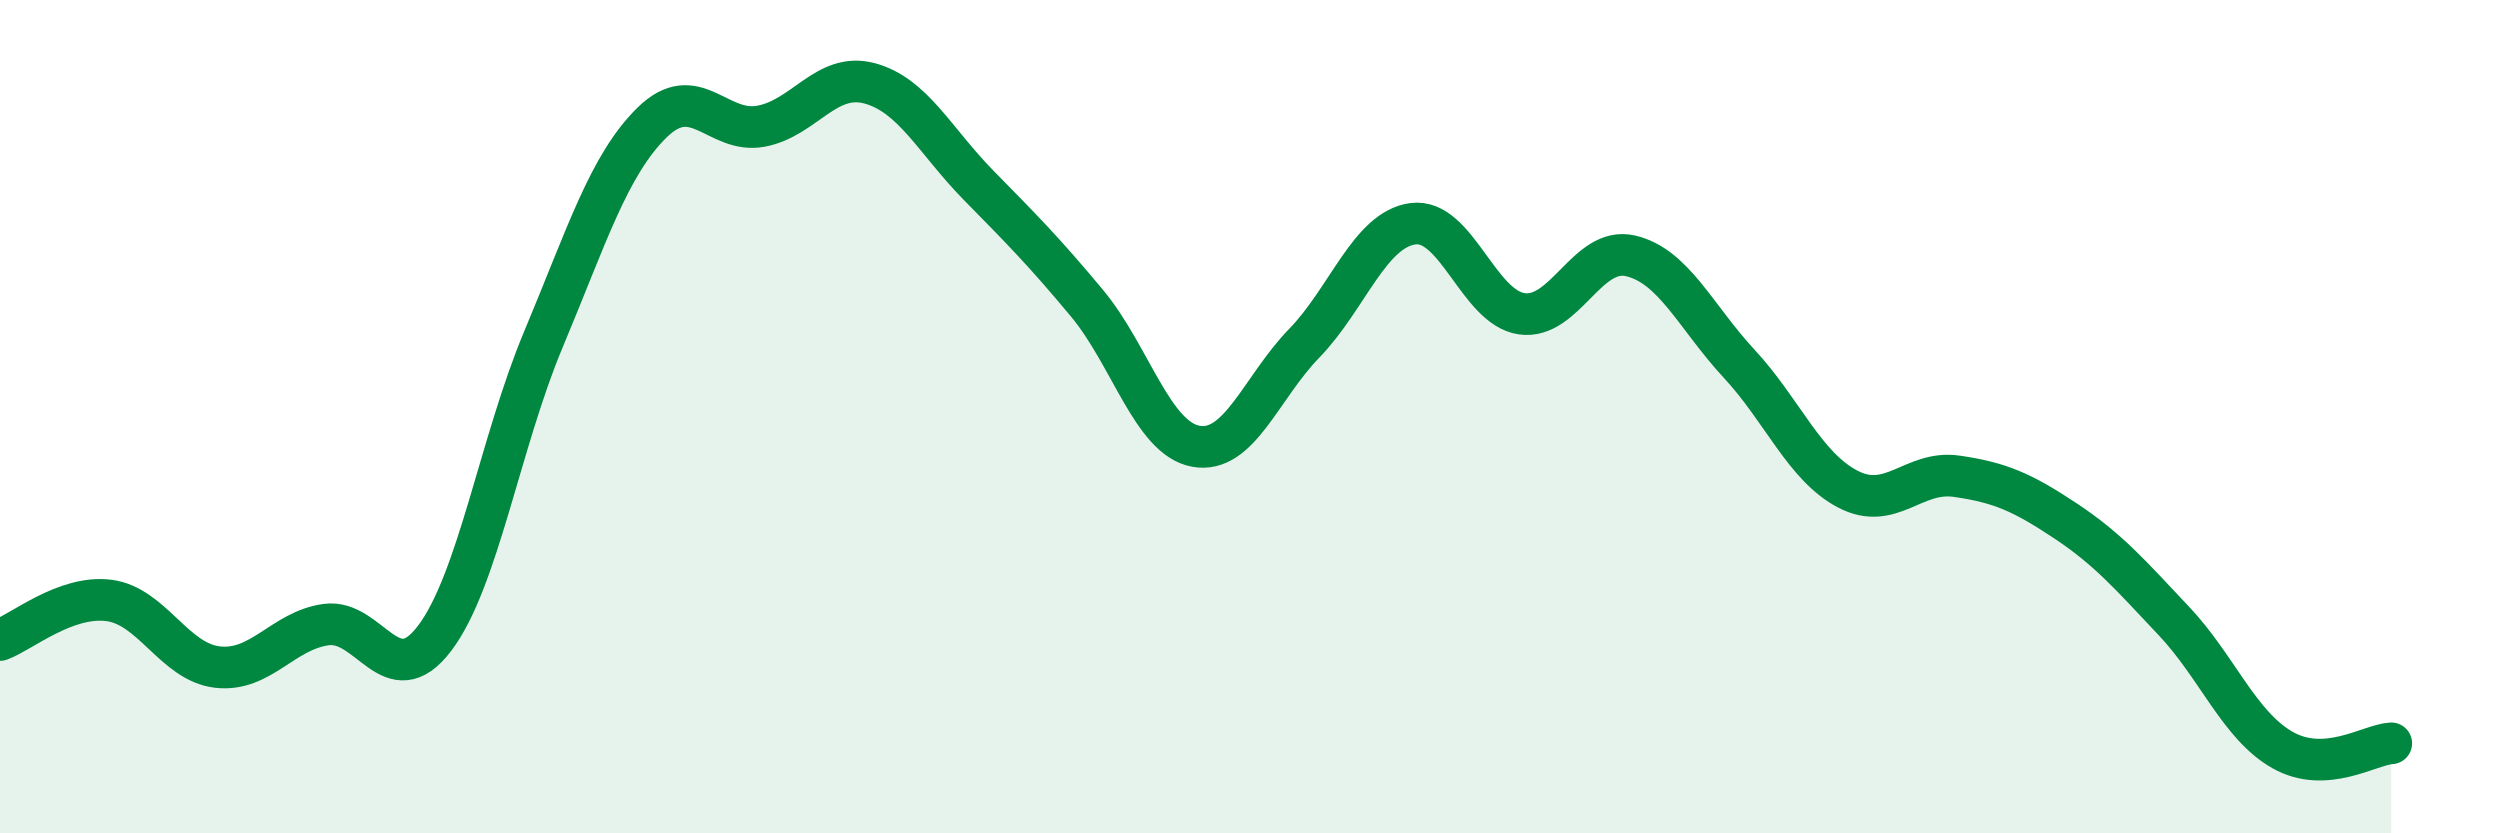
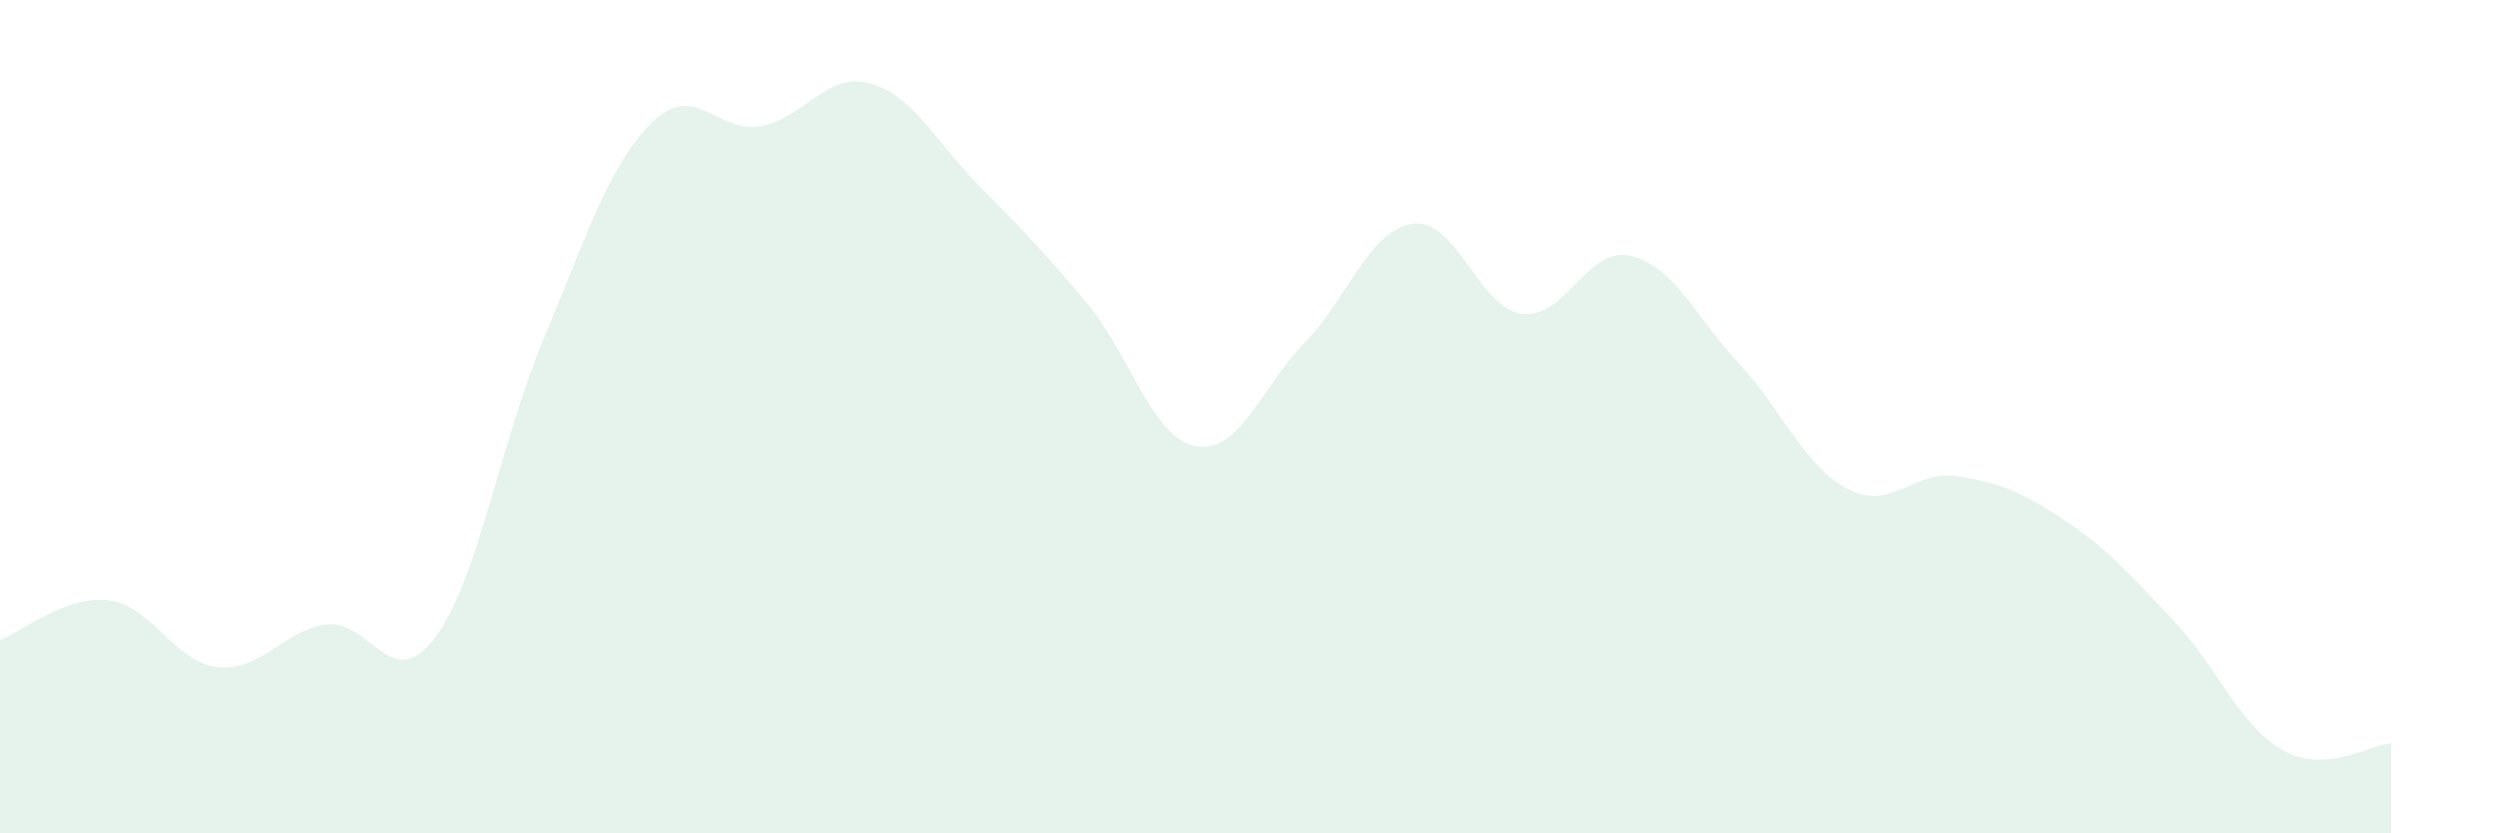
<svg xmlns="http://www.w3.org/2000/svg" width="60" height="20" viewBox="0 0 60 20">
  <path d="M 0,15.36 C 0.52,15.17 1.57,14.28 2.61,14.41 C 3.65,14.54 4.18,15.89 5.22,16.01 C 6.26,16.13 6.79,15.13 7.83,14.99 C 8.87,14.85 9.39,16.69 10.43,15.32 C 11.47,13.95 12,10.63 13.04,8.15 C 14.08,5.67 14.61,3.96 15.65,2.94 C 16.69,1.92 17.22,3.22 18.26,3.03 C 19.3,2.84 19.83,1.72 20.87,2 C 21.91,2.28 22.44,3.38 23.48,4.44 C 24.52,5.5 25.05,6.03 26.09,7.28 C 27.13,8.53 27.66,10.52 28.7,10.71 C 29.74,10.9 30.26,9.31 31.3,8.24 C 32.34,7.17 32.87,5.51 33.91,5.37 C 34.95,5.23 35.48,7.38 36.52,7.53 C 37.56,7.68 38.09,5.9 39.13,6.14 C 40.17,6.38 40.7,7.61 41.74,8.73 C 42.78,9.85 43.31,11.2 44.35,11.74 C 45.39,12.28 45.92,11.28 46.96,11.43 C 48,11.58 48.53,11.81 49.57,12.5 C 50.61,13.19 51.13,13.8 52.17,14.9 C 53.21,16 53.74,17.41 54.78,18 C 55.82,18.59 56.87,17.87 57.39,17.84L57.39 20L0 20Z" fill="#008740" opacity="0.1" stroke-linecap="round" stroke-linejoin="round" />
-   <path d="M 0,15.36 C 0.52,15.17 1.57,14.28 2.61,14.41 C 3.65,14.54 4.18,15.89 5.22,16.01 C 6.26,16.13 6.79,15.13 7.83,14.99 C 8.87,14.85 9.39,16.69 10.43,15.32 C 11.47,13.95 12,10.63 13.04,8.15 C 14.08,5.67 14.61,3.96 15.65,2.94 C 16.69,1.92 17.22,3.22 18.26,3.03 C 19.3,2.84 19.83,1.72 20.87,2 C 21.91,2.28 22.44,3.38 23.48,4.44 C 24.52,5.5 25.05,6.03 26.09,7.28 C 27.13,8.53 27.66,10.52 28.7,10.71 C 29.74,10.9 30.26,9.31 31.3,8.24 C 32.34,7.17 32.87,5.51 33.91,5.37 C 34.95,5.23 35.48,7.38 36.52,7.53 C 37.56,7.68 38.09,5.9 39.13,6.14 C 40.17,6.38 40.7,7.61 41.74,8.73 C 42.78,9.85 43.31,11.2 44.35,11.74 C 45.39,12.28 45.92,11.28 46.96,11.43 C 48,11.58 48.53,11.81 49.57,12.5 C 50.61,13.19 51.13,13.8 52.17,14.9 C 53.21,16 53.74,17.41 54.78,18 C 55.82,18.59 56.87,17.87 57.39,17.84" stroke="#008740" stroke-width="1" fill="none" stroke-linecap="round" stroke-linejoin="round" />
</svg>